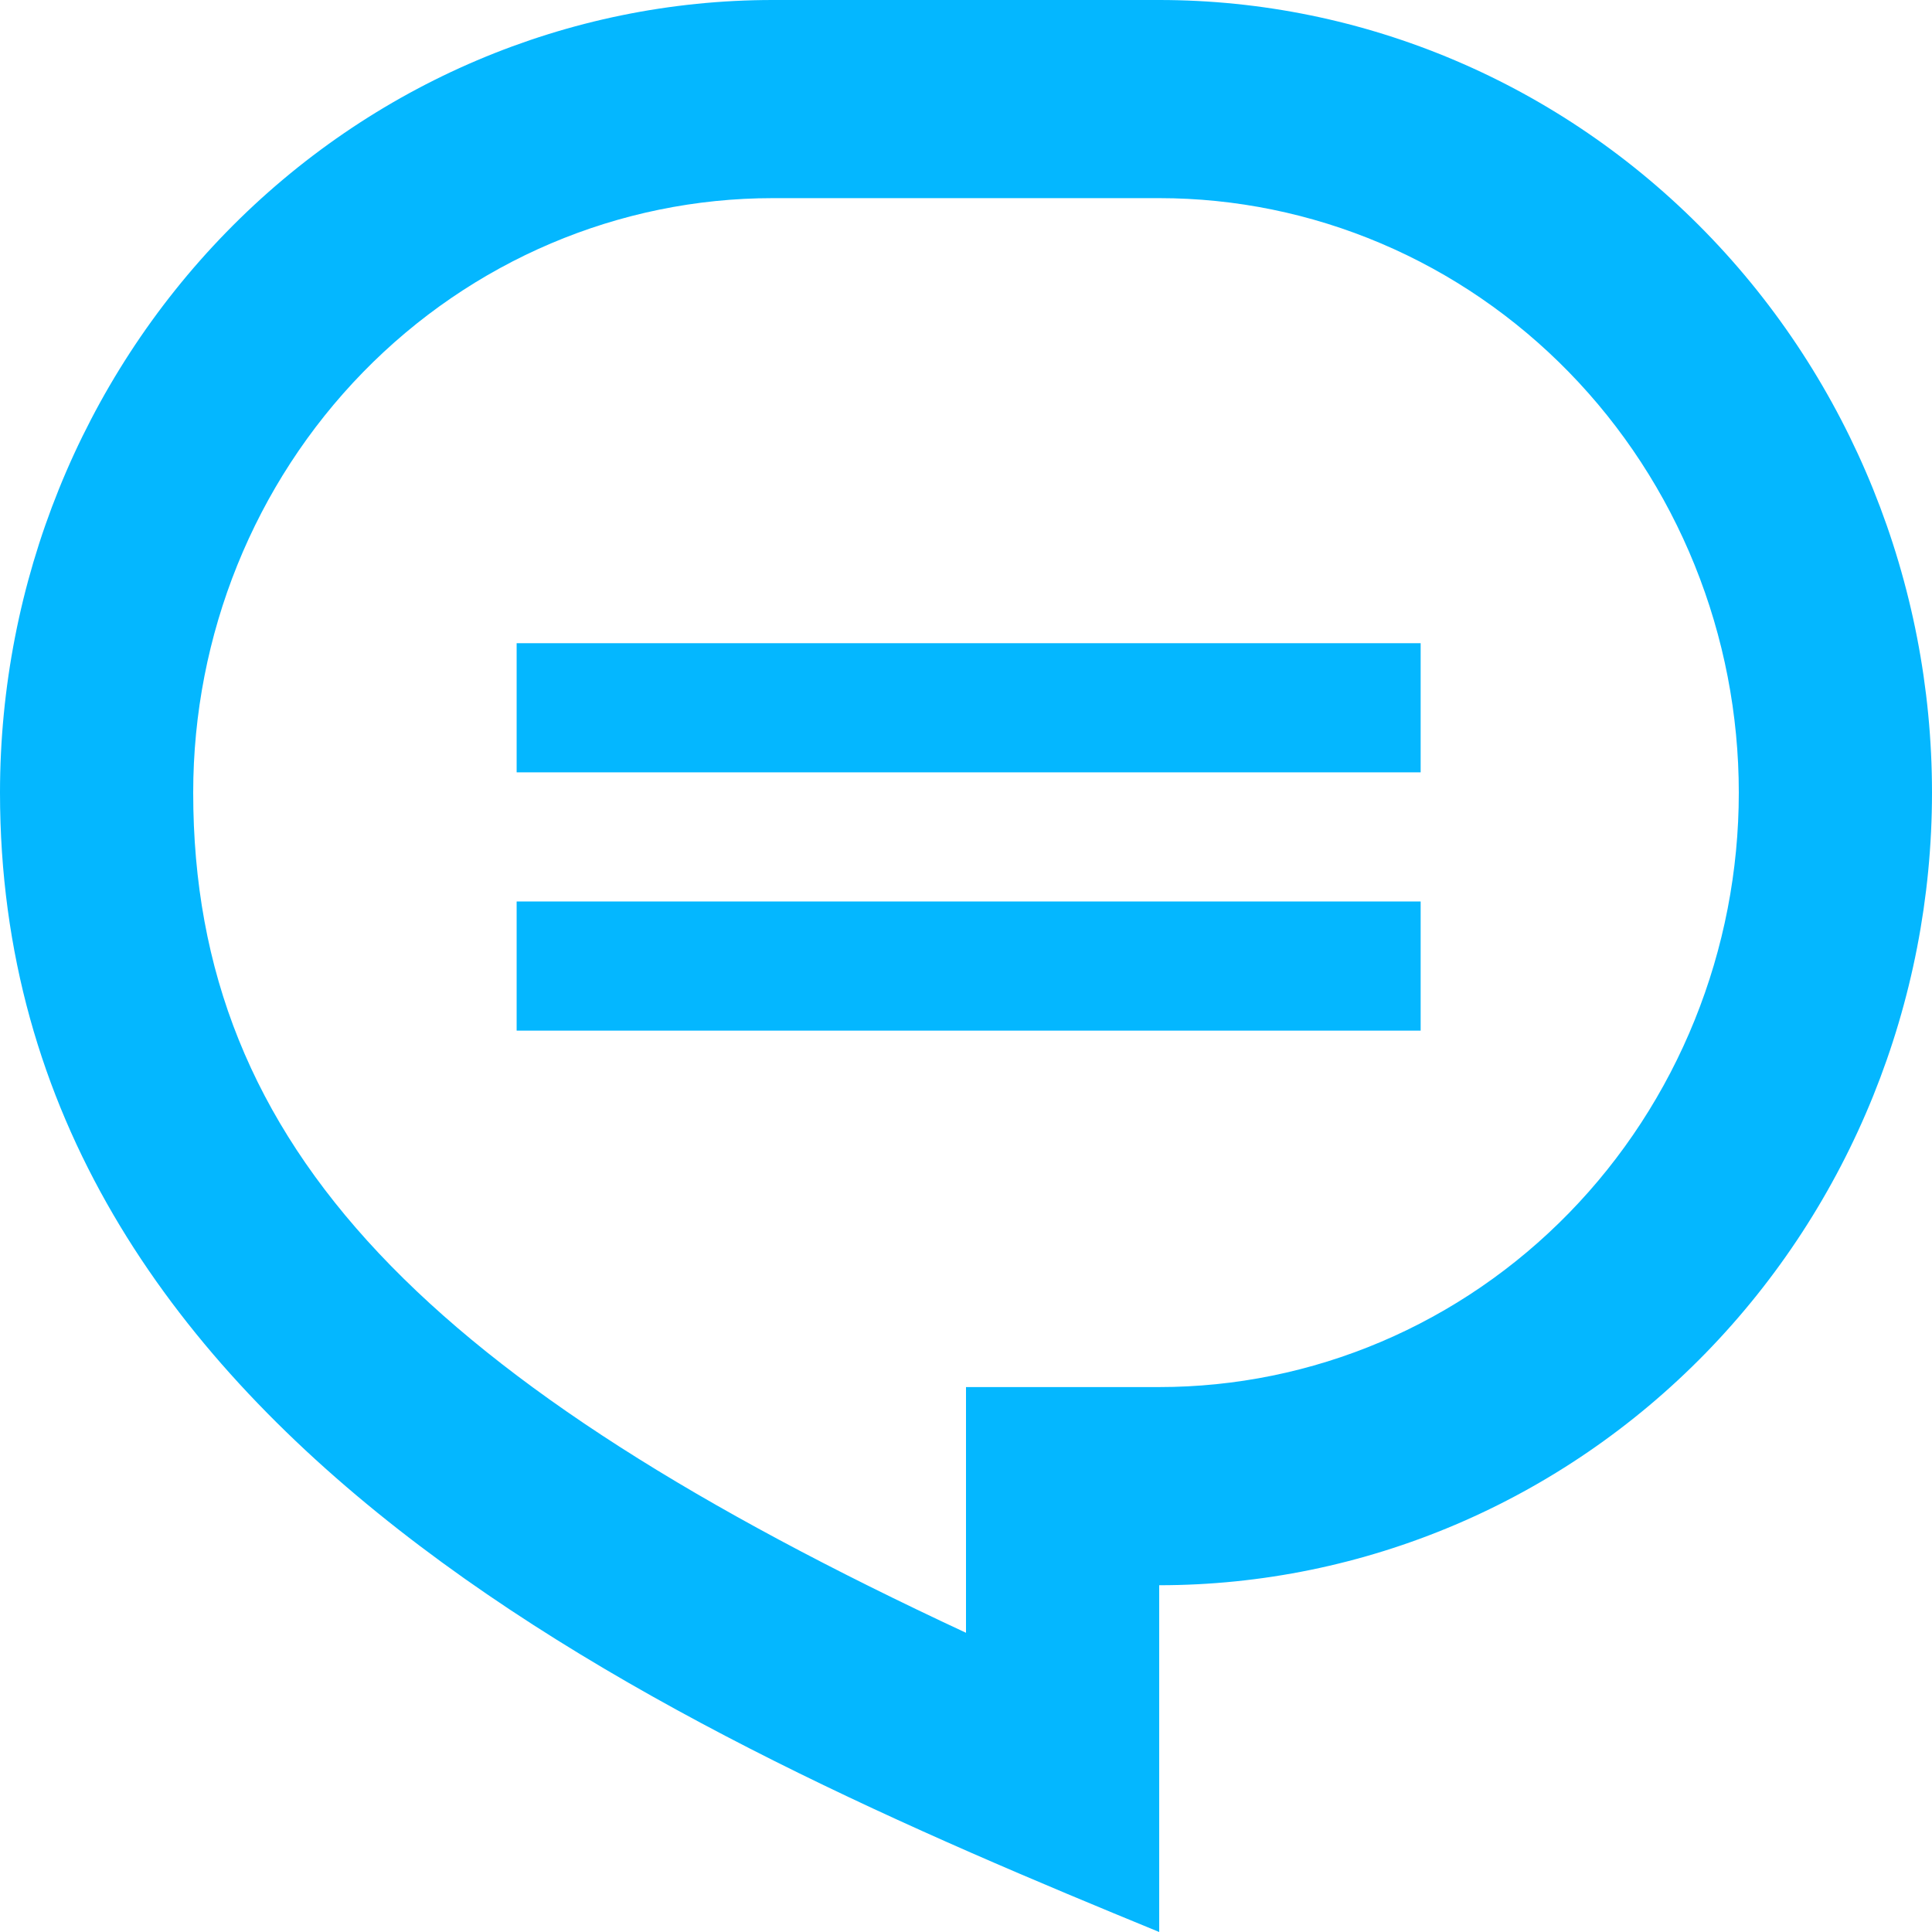
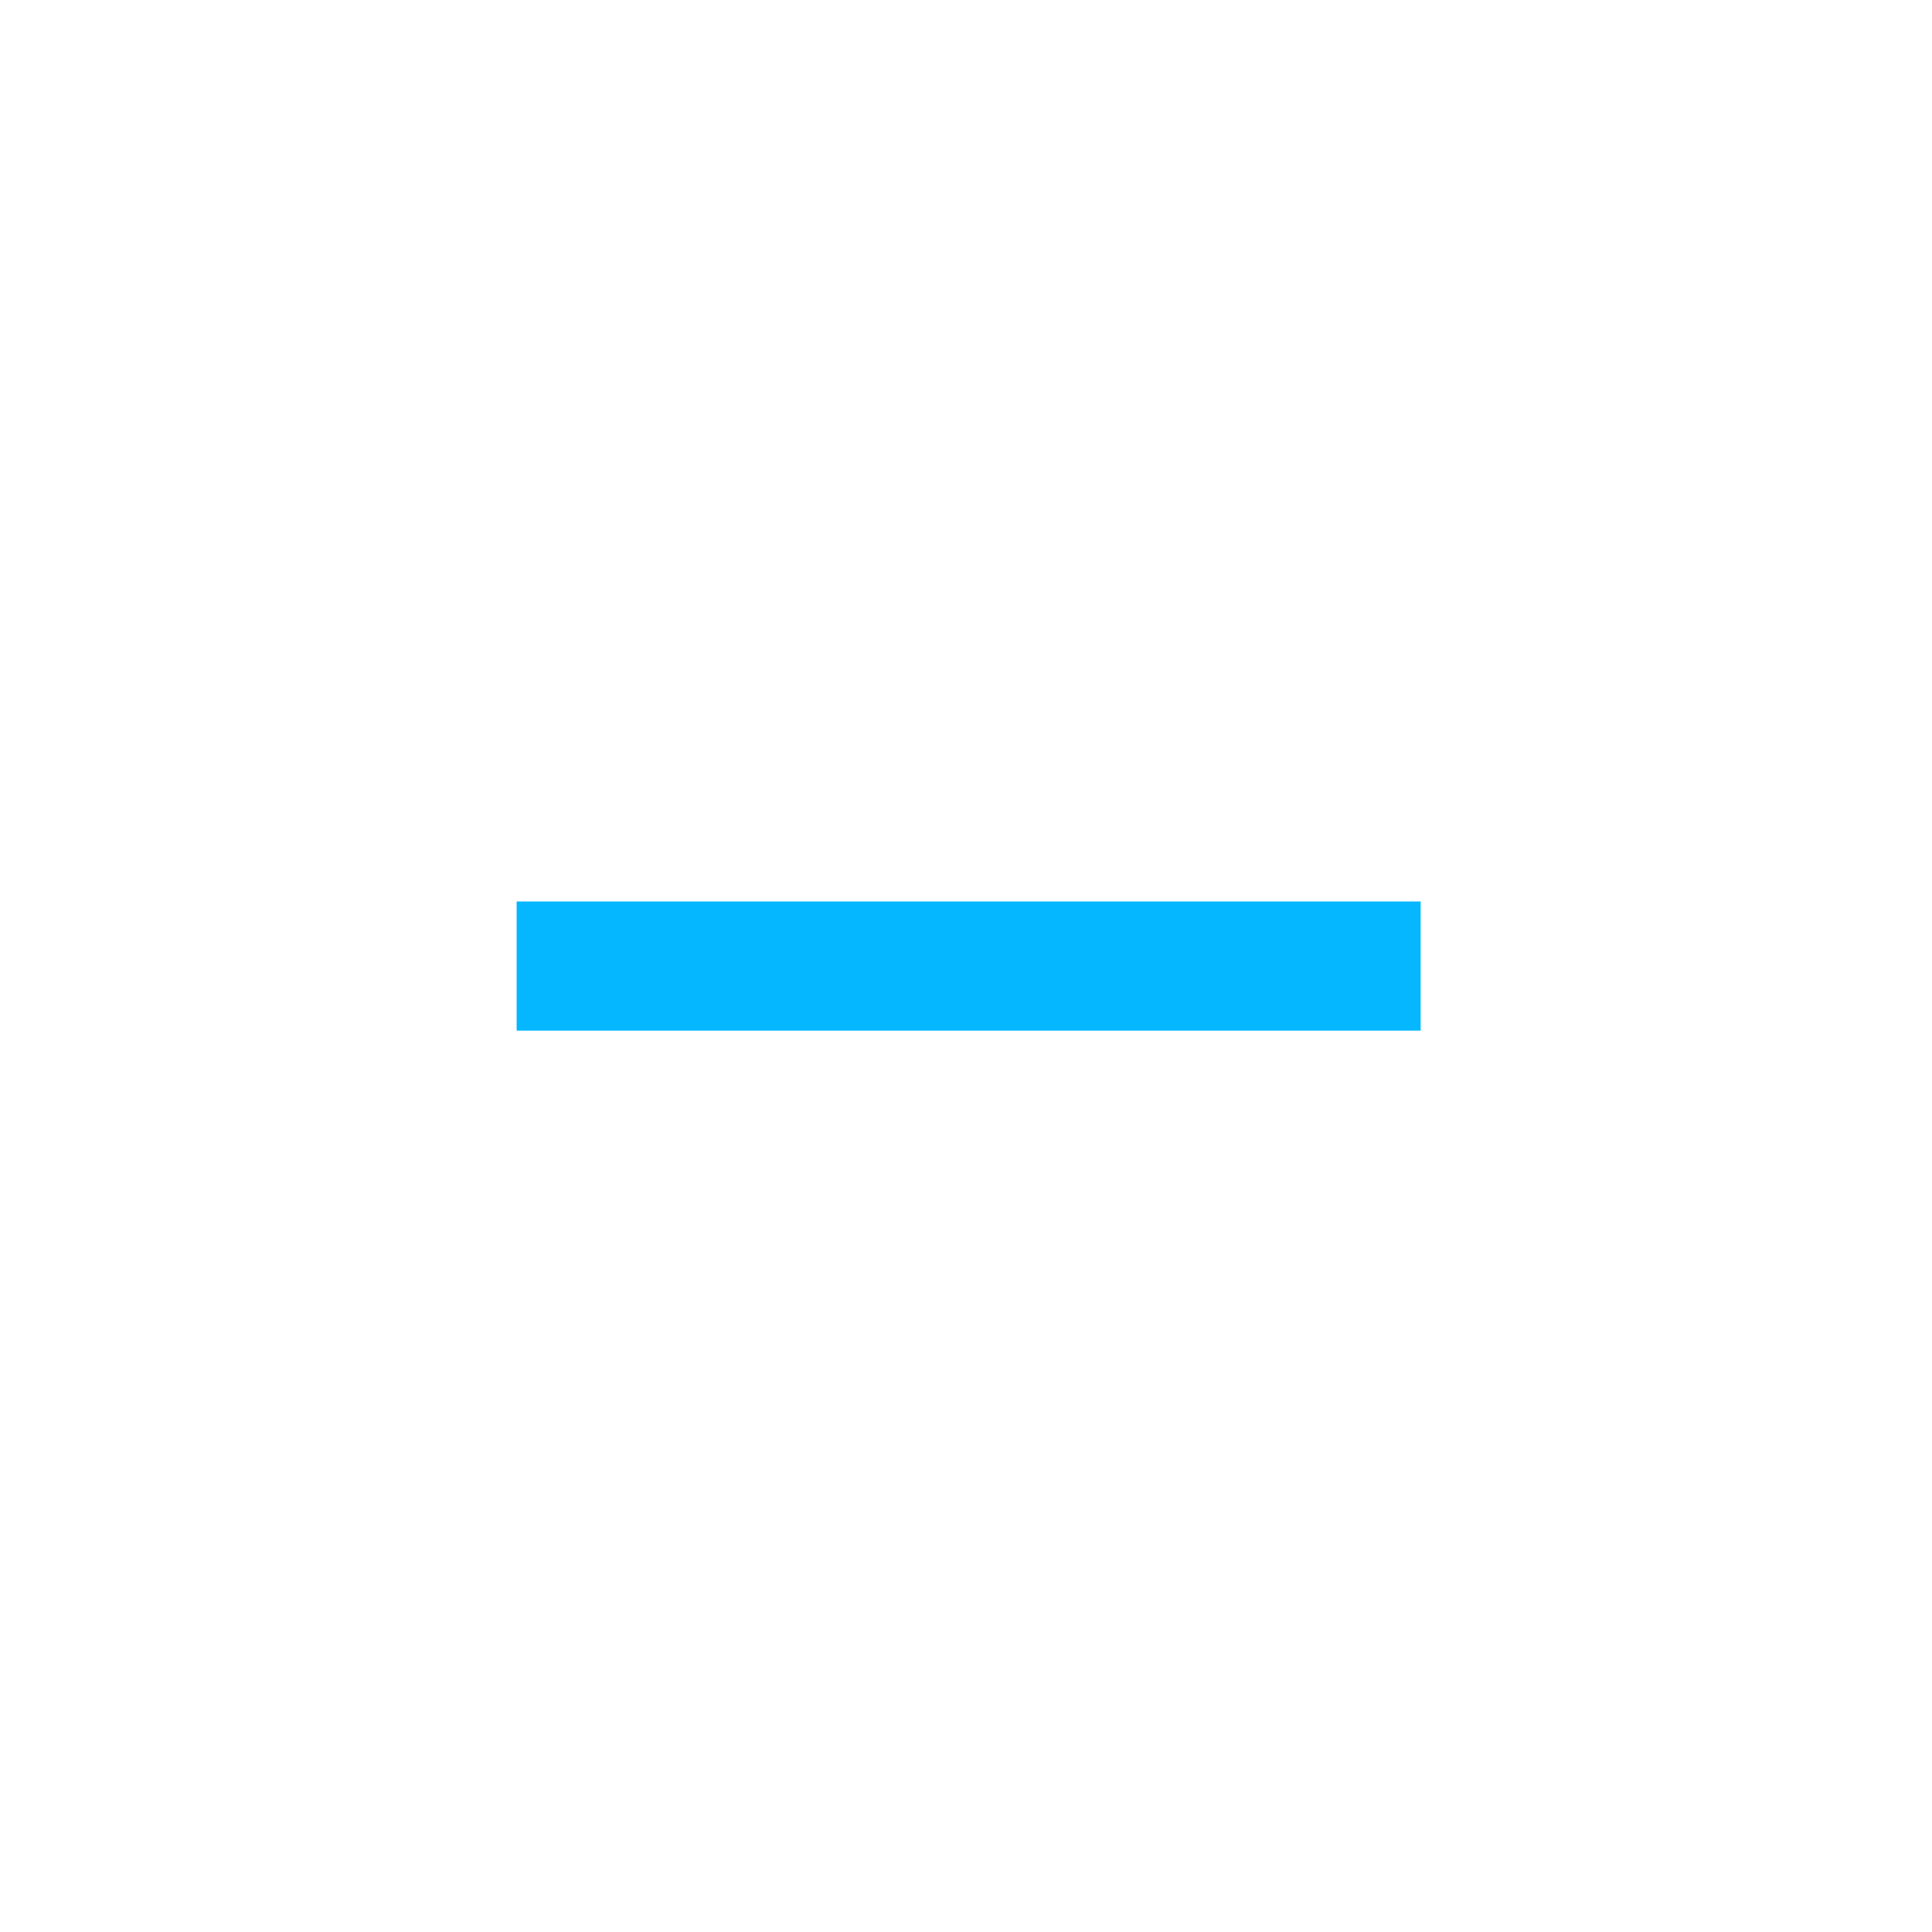
<svg xmlns="http://www.w3.org/2000/svg" width="70" height="70" viewBox="0 0 70 70" fill="none">
  <g clip-path="url(#clip0_1087_5175)">
-     <path d="M18.719 25.644H51.473" stroke="#04B7FF" stroke-width="4.679" />
    <path d="M18.719 35.002H51.473" stroke="#04B7FF" stroke-width="4.679" />
-     <path d="M28 0H42C49.426 0 56.548 3.026 61.799 8.411C67.05 13.797 70 21.102 70 28.718C70 36.334 67.05 43.639 61.799 49.025C56.548 54.41 49.426 57.436 42 57.436V70C24.5 62.821 0 52.051 0 28.718C0 21.102 2.95 13.797 8.201 8.411C13.452 3.026 20.574 0 28 0ZM35 50.256H42C44.758 50.256 47.489 49.699 50.036 48.617C52.584 47.535 54.899 45.948 56.849 43.948C58.799 41.948 60.346 39.574 61.401 36.96C62.457 34.347 63 31.546 63 28.718C63 25.89 62.457 23.089 61.401 20.476C60.346 17.862 58.799 15.488 56.849 13.488C54.899 11.488 52.584 9.901 50.036 8.819C47.489 7.737 44.758 7.179 42 7.179H28C22.43 7.179 17.089 9.449 13.151 13.488C9.212 17.527 7 23.006 7 28.718C7 41.677 15.617 50.134 35 59.159V50.256Z" fill="#04B7FF" />
  </g>
  <defs>
    <clipPath id="clip0_1087_5175">
      <rect width="70" height="70" fill="white" />
    </clipPath>
  </defs>
</svg>